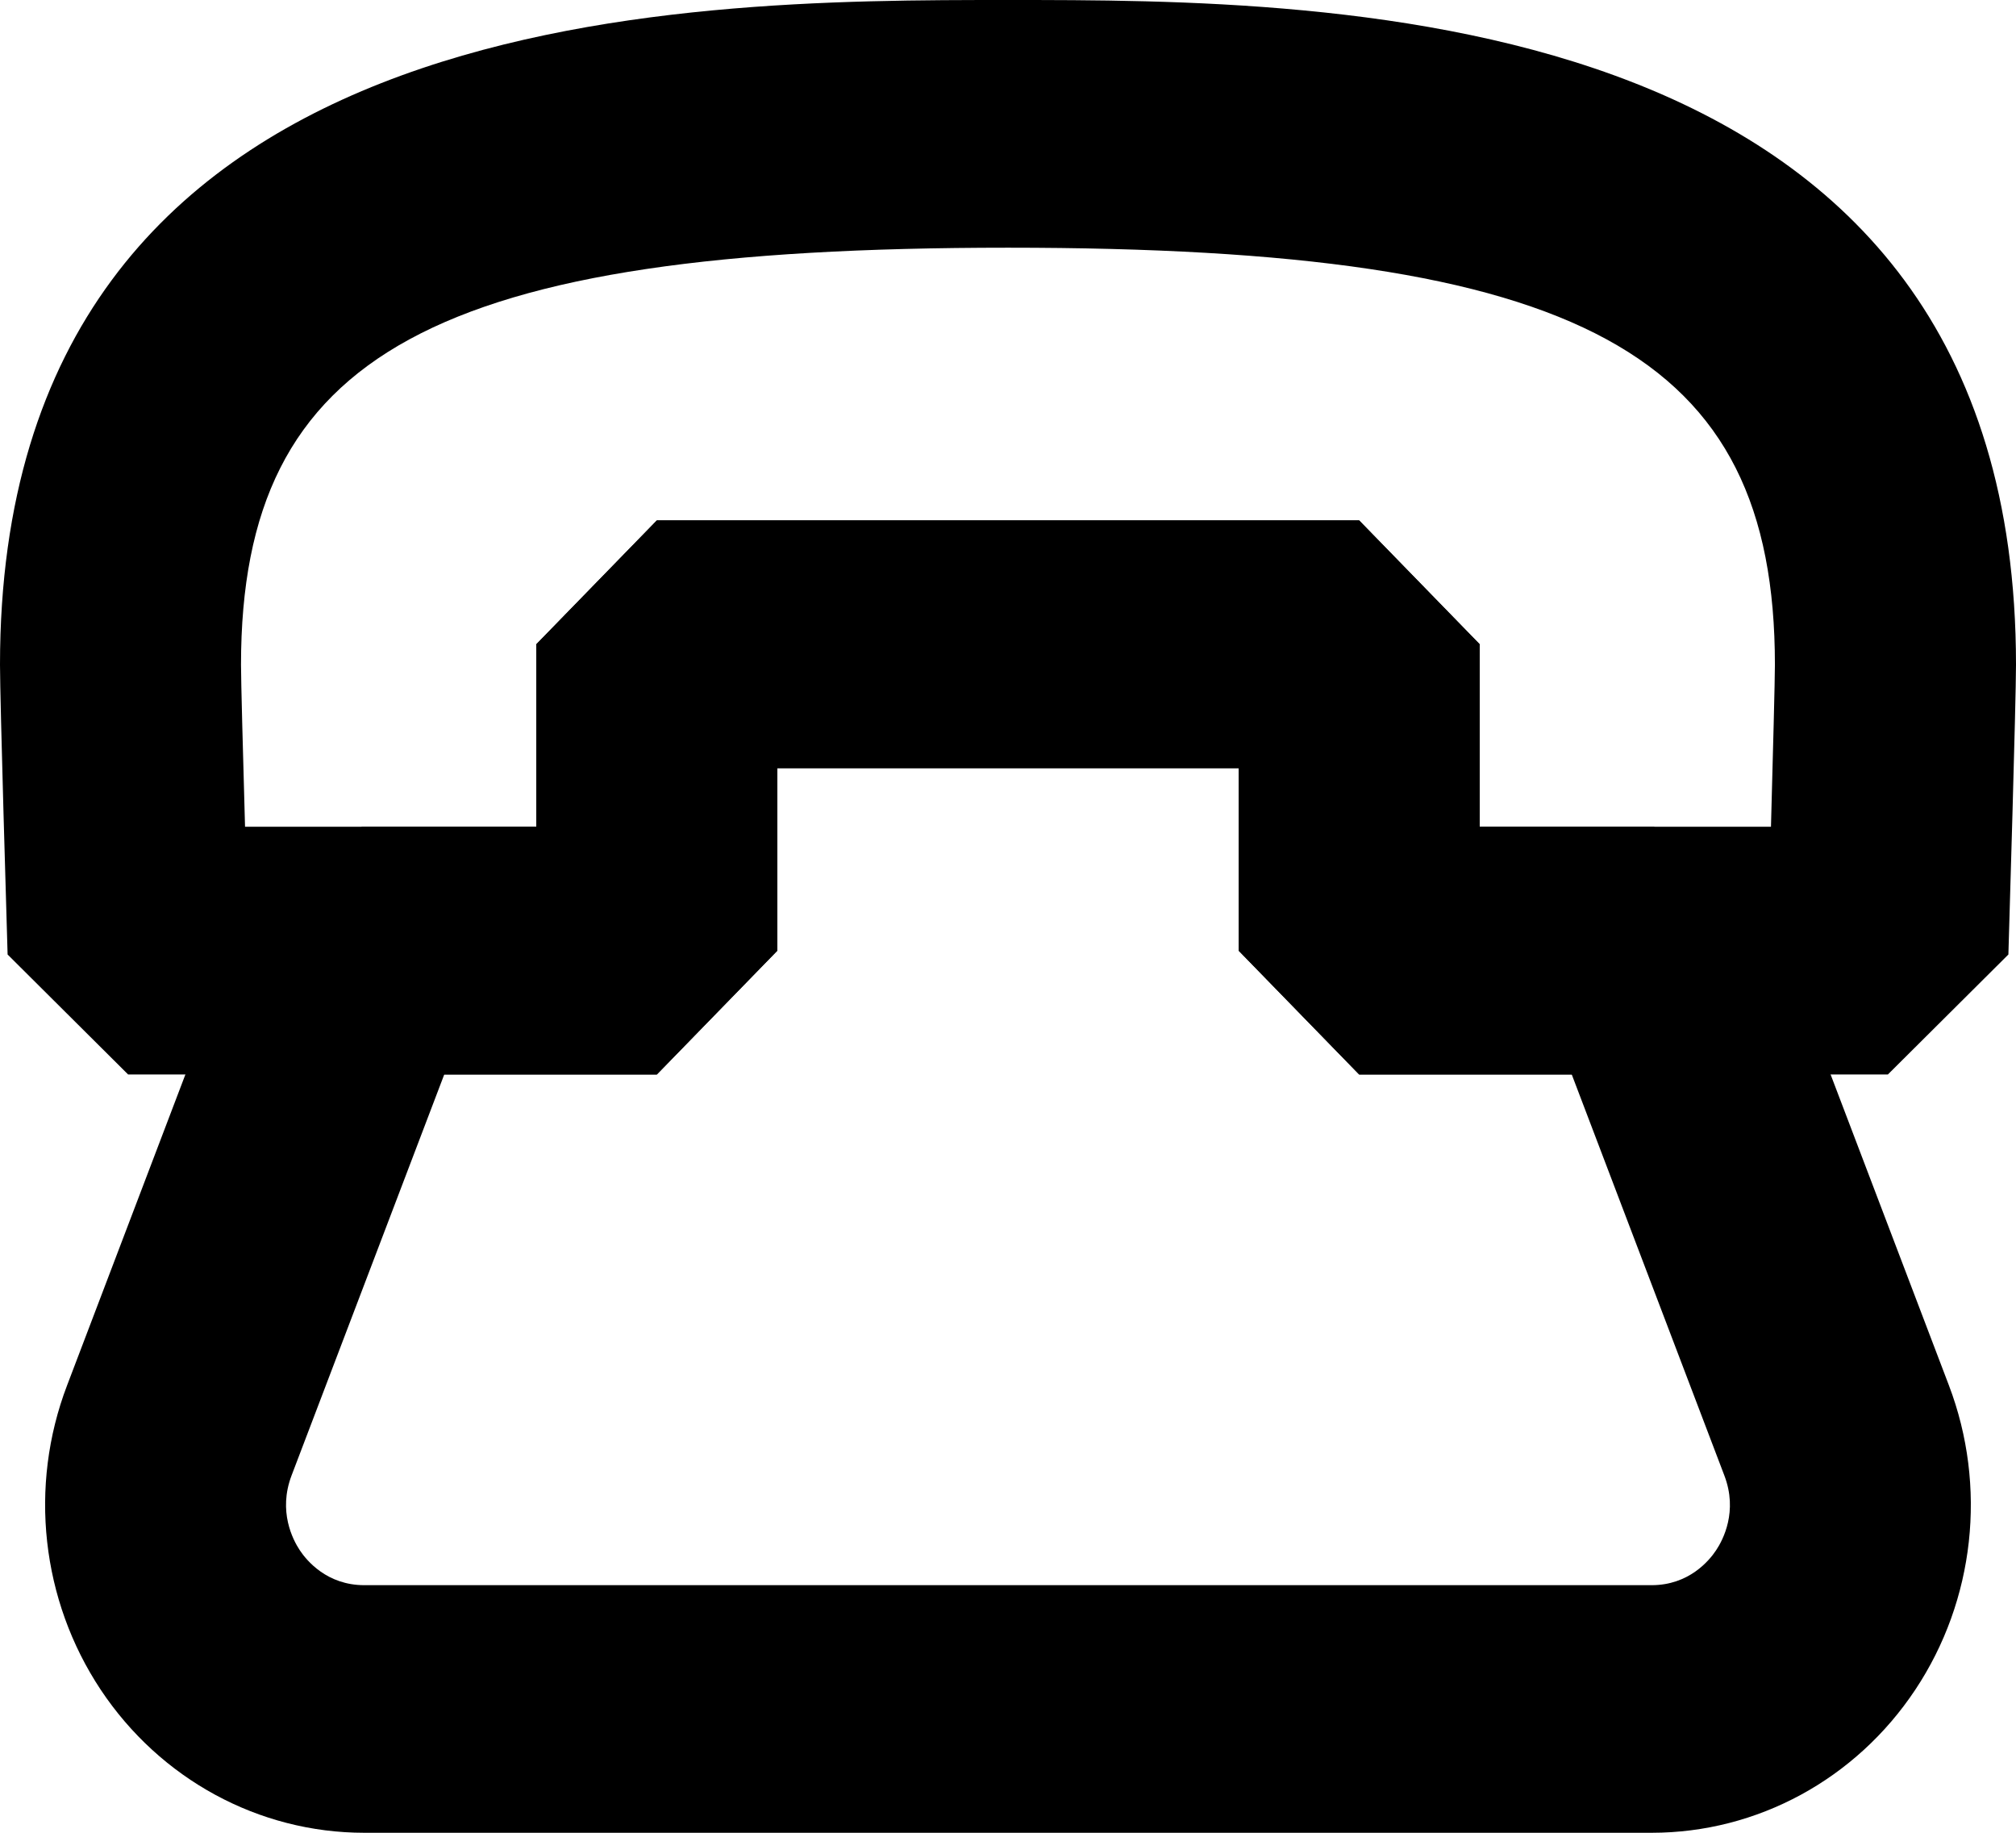
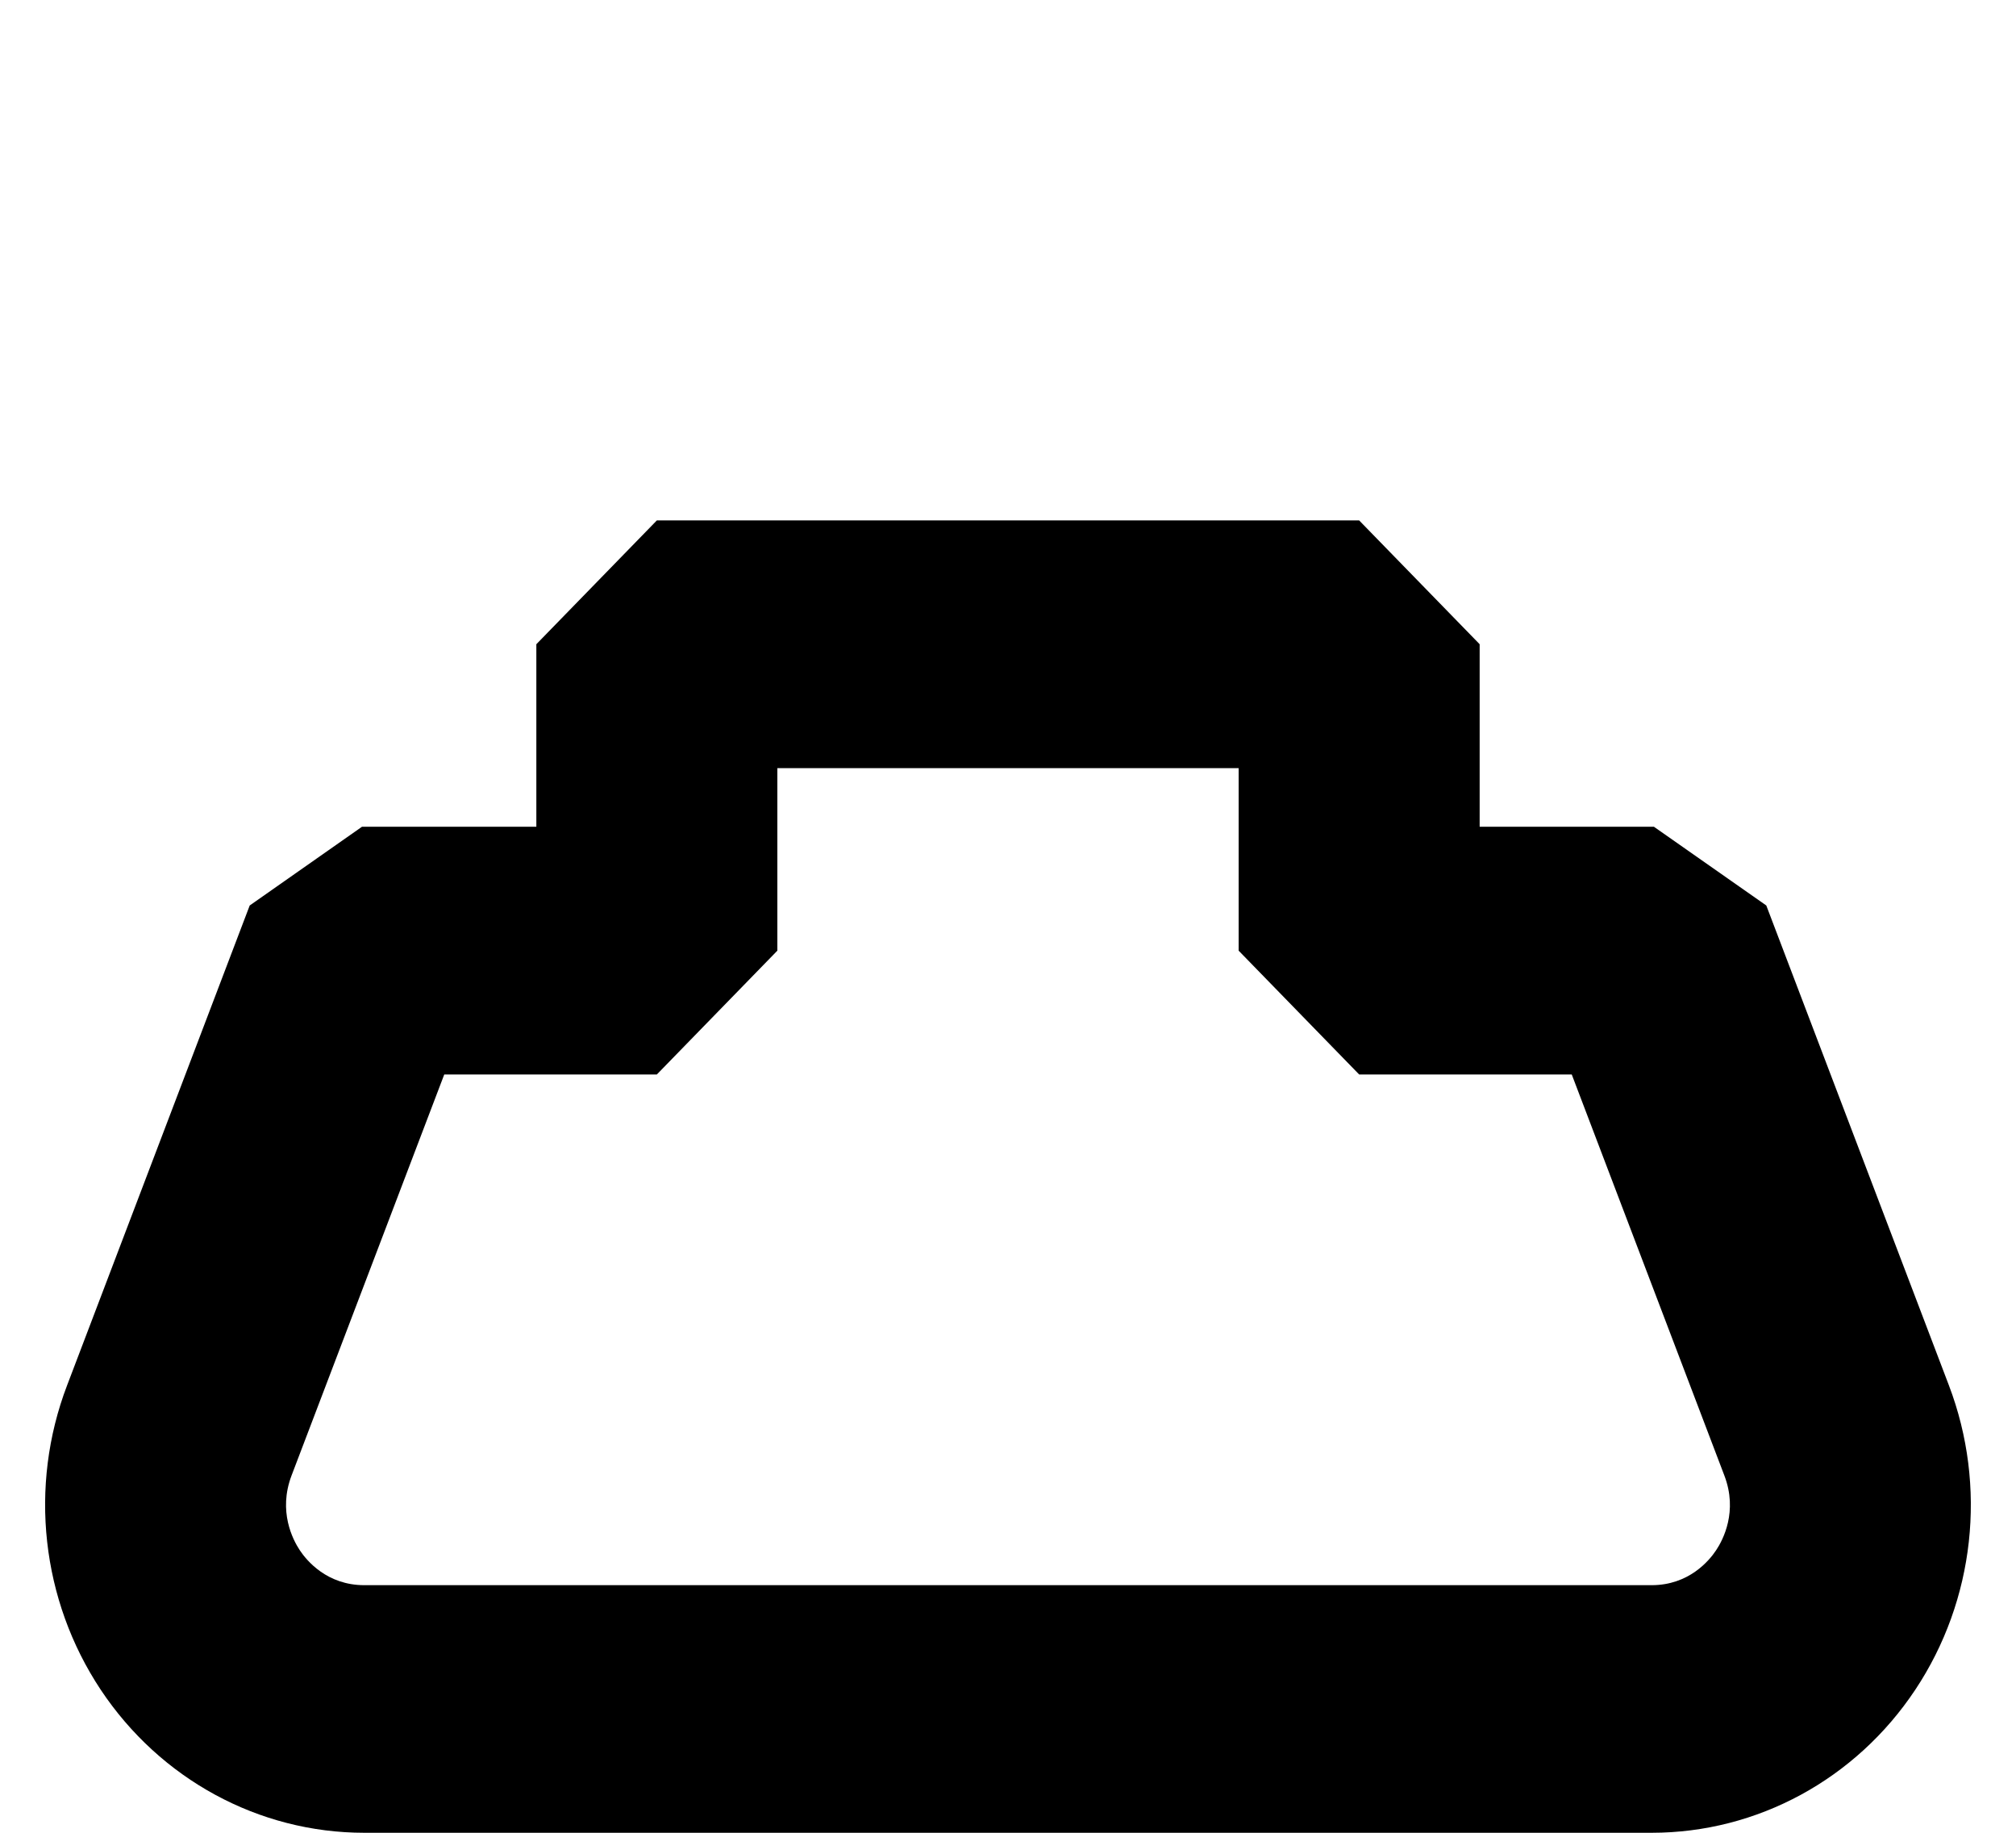
<svg xmlns="http://www.w3.org/2000/svg" version="1.1" id="레이어_1" x="0px" y="0px" width="22px" height="20px" viewBox="0 0 22 20" enable-background="new 0 0 22 20" xml:space="preserve">
  <path d="M18.024,20H3.976c-1.152,0-2.227-0.584-2.877-1.561c-0.649-0.978-0.787-2.22-0.367-3.321l1.993-5.237L3.95,9.022h1.903V7.03  l1.315-1.351h7.664l1.315,1.351v1.992h1.902l1.226,0.859l1.993,5.237c0.419,1.102,0.282,2.344-0.367,3.321  C20.252,19.416,19.177,20,18.024,20z M4.848,11.725l-1.667,4.378c-0.147,0.389,0.014,0.698,0.09,0.813  c0.076,0.115,0.298,0.382,0.704,0.382h14.049c0.406,0,0.628-0.267,0.704-0.382c0.076-0.114,0.238-0.424,0.09-0.813l-1.666-4.378  h-2.32l-1.315-1.351V8.382H8.483v1.992l-1.315,1.351H4.848z" />
-   <path d="M7.168,11.725h-5.77l-1.315-1.309C0.075,10.134,0,7.655,0,7.254C0,0,7.43,0,11,0s11,0,11,7.254  c0,0.401-0.075,2.88-0.083,3.162l-1.315,1.309h-5.77l-1.315-1.351V8.382H8.483v1.992L7.168,11.725z M2.674,9.022h3.179V7.03  l1.315-1.351h7.664l1.315,1.351v1.992h3.179c0.022-0.819,0.043-1.593,0.043-1.768c0-3.403-2.111-4.551-8.369-4.551  c-6.257,0-8.369,1.148-8.37,4.551C2.63,7.429,2.651,8.203,2.674,9.022z" />
</svg>